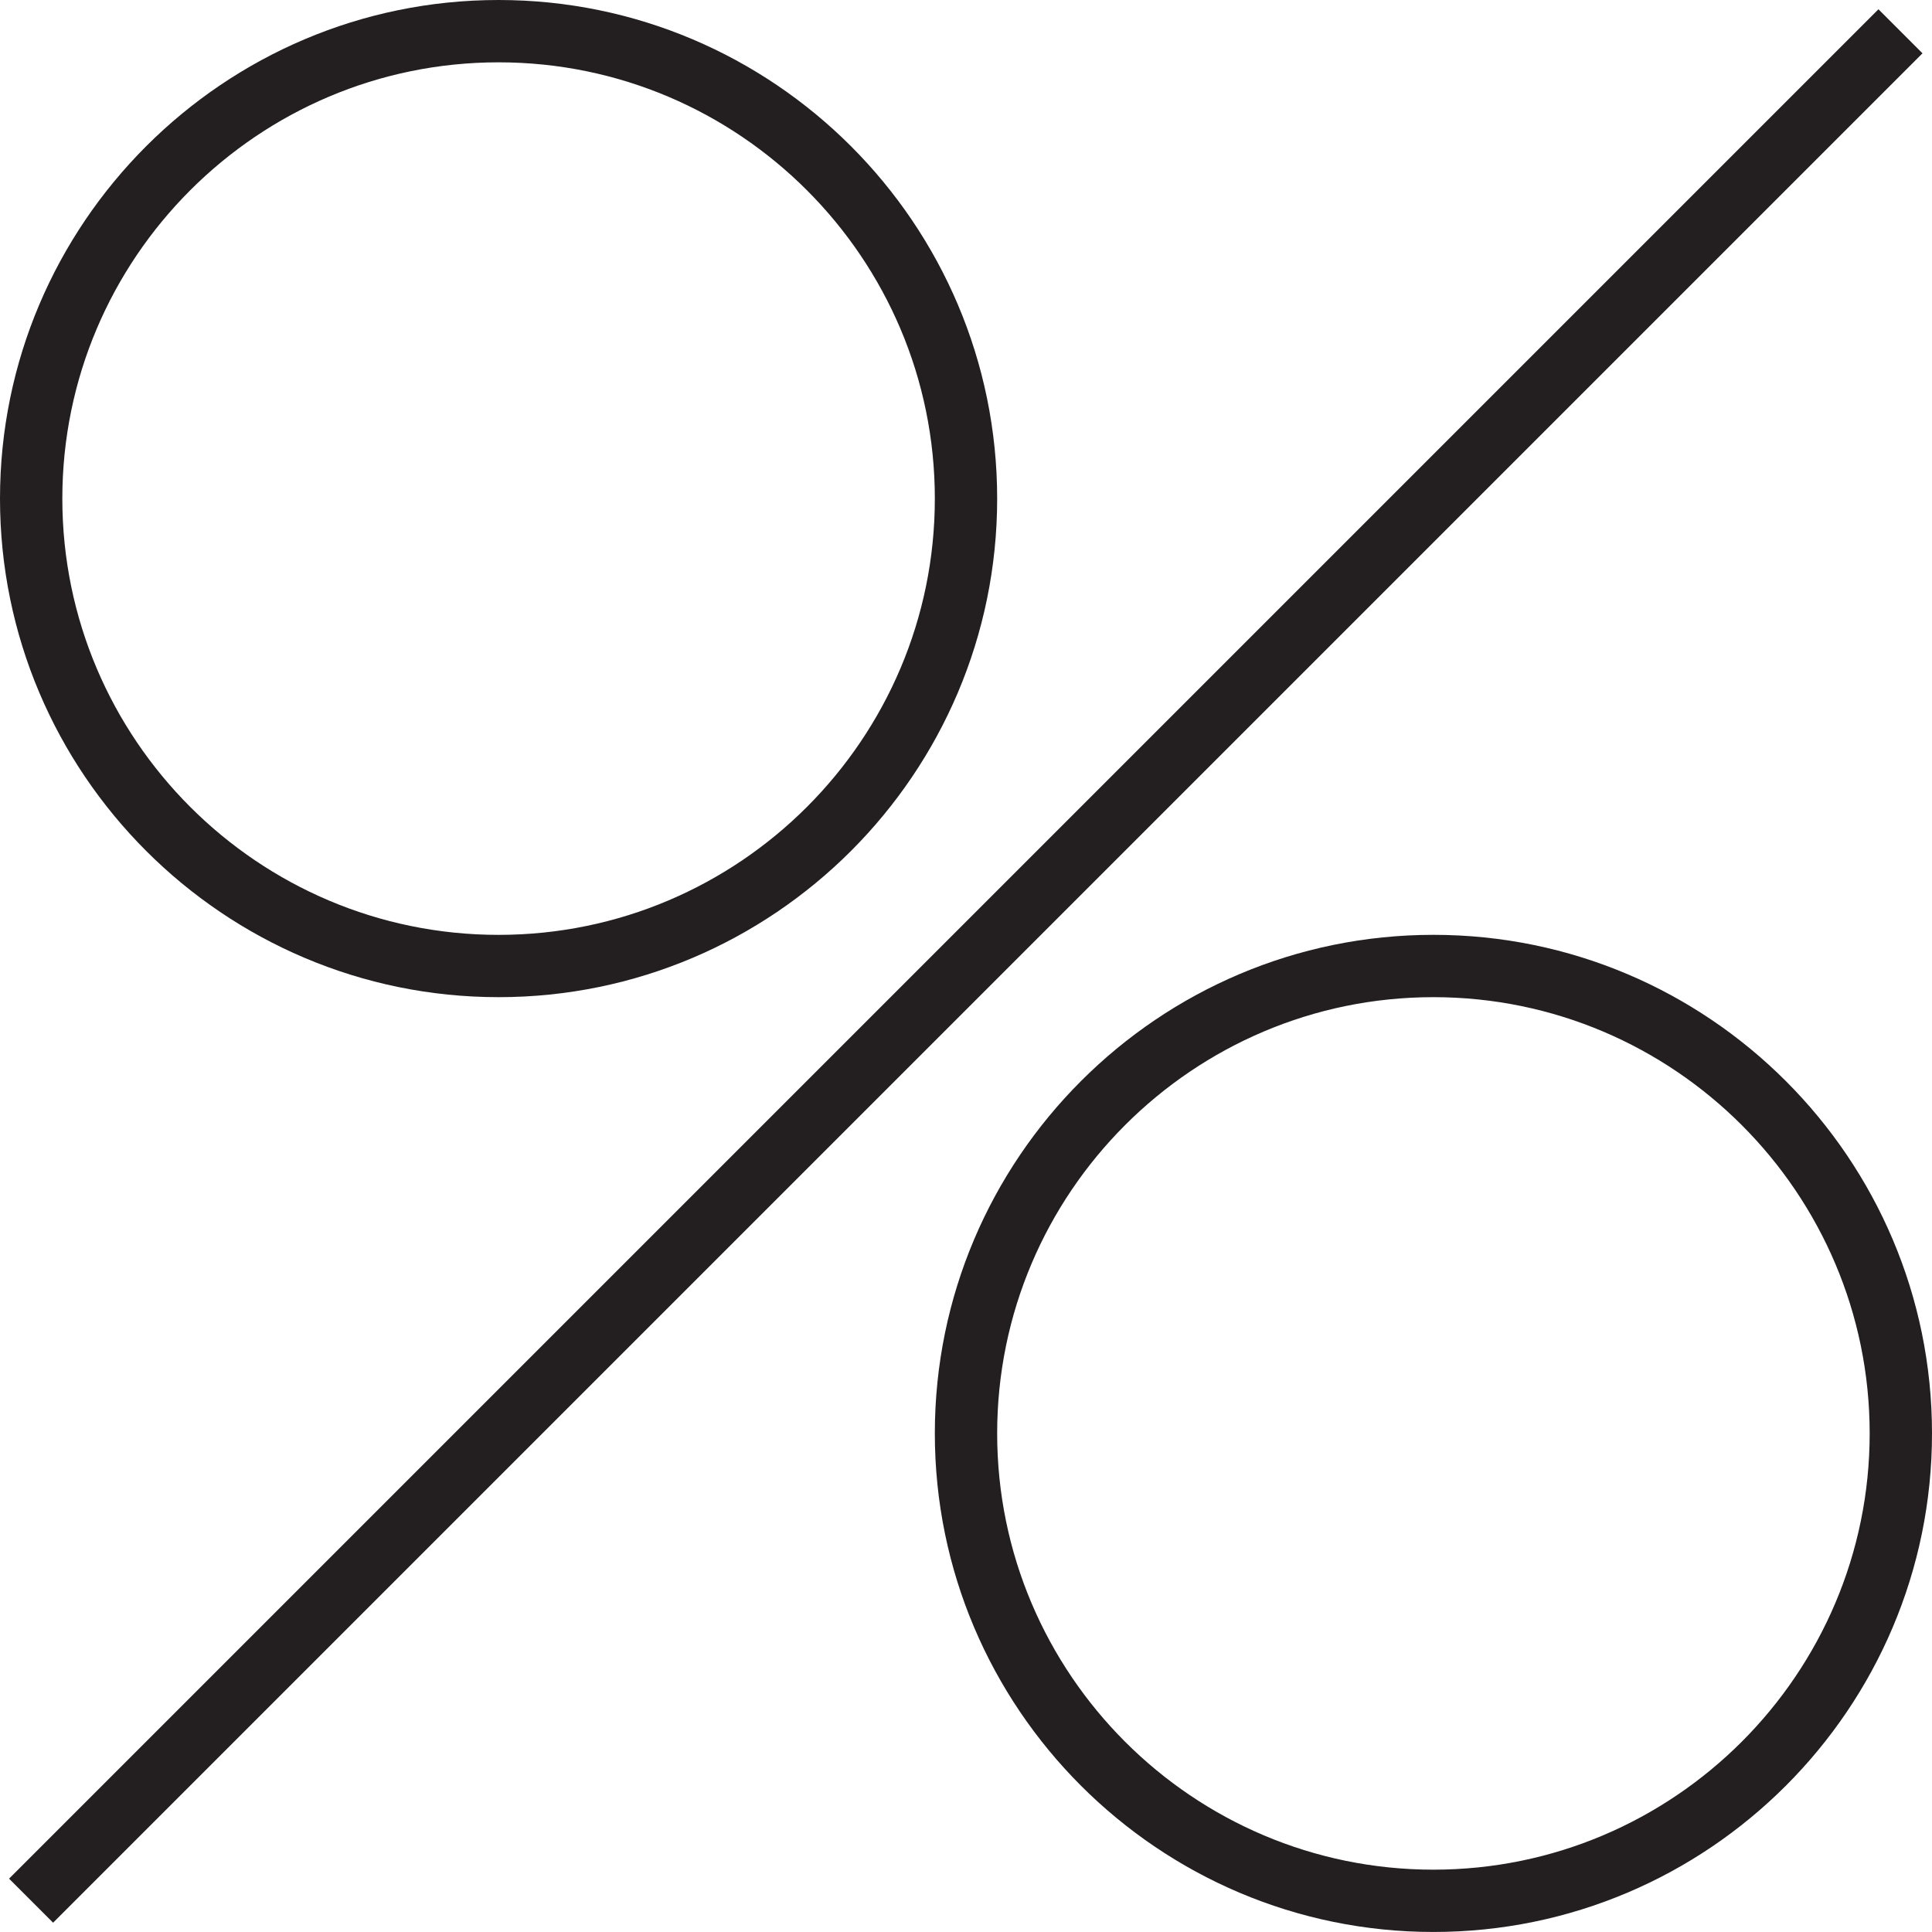
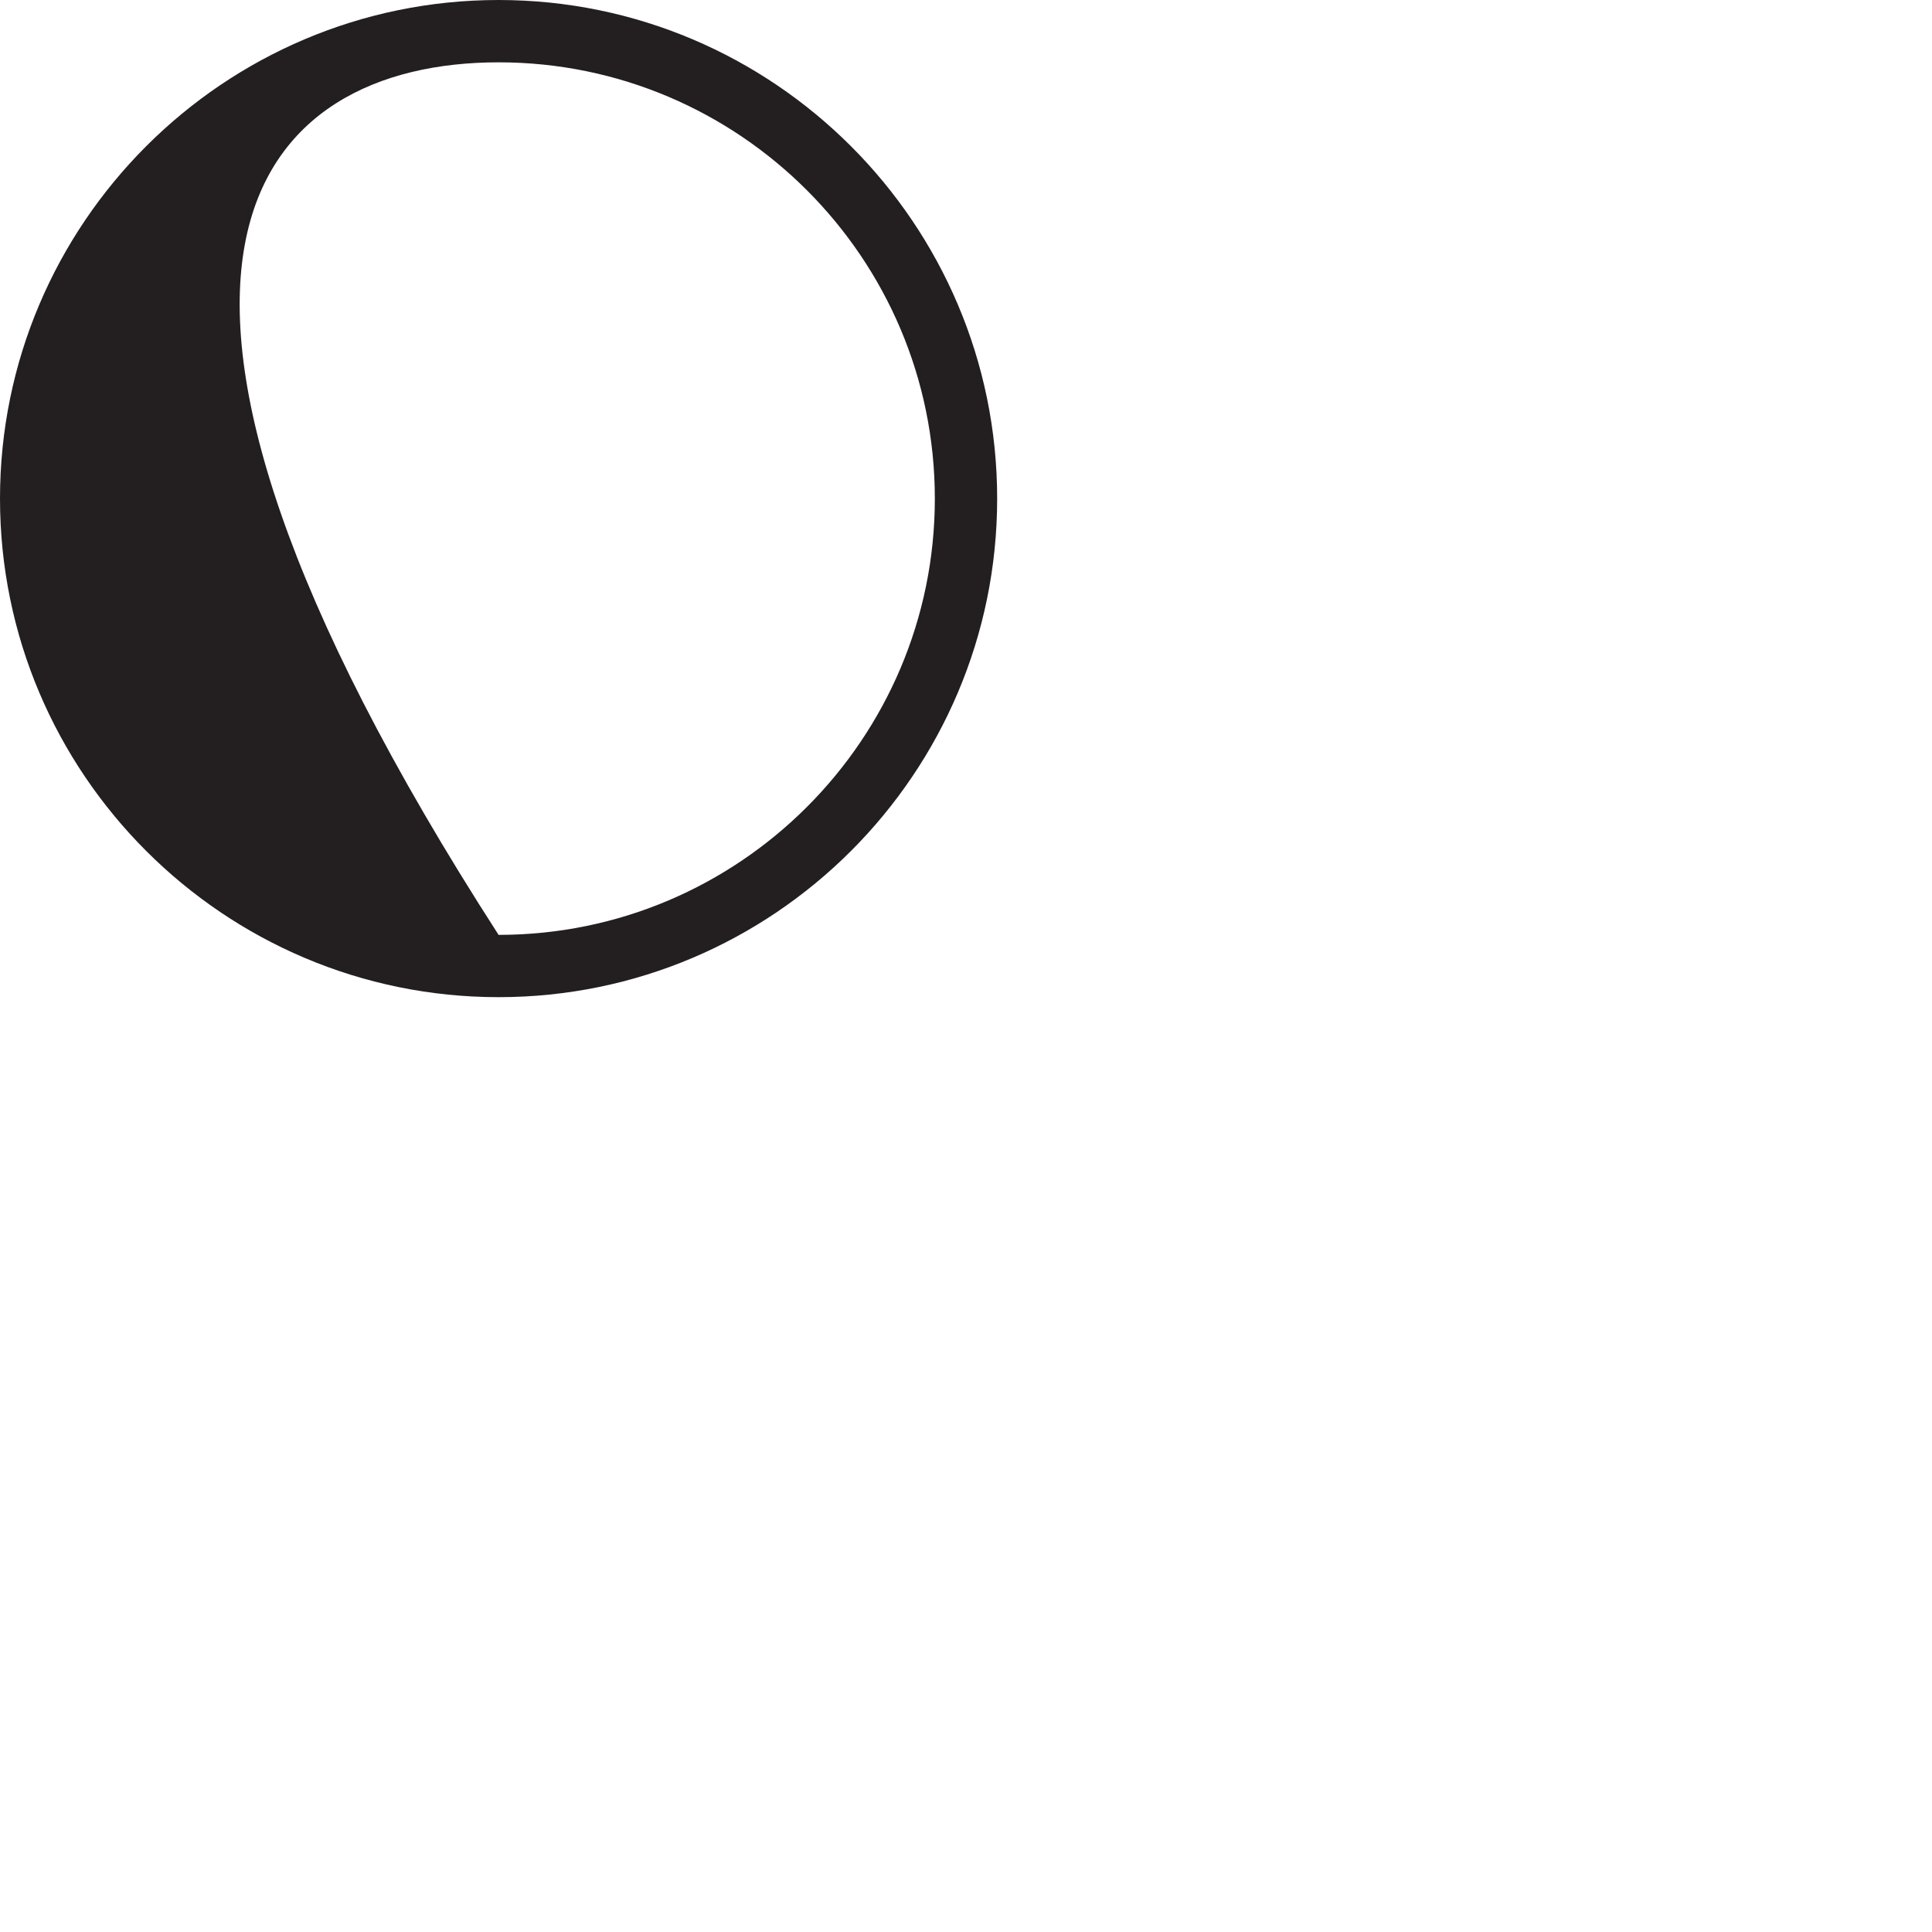
<svg xmlns="http://www.w3.org/2000/svg" version="1.1" x="0px" y="0px" width="57.408px" height="57.408px" viewBox="0 0 57.408 57.408" style="enable-background:new 0 0 57.408 57.408;" xml:space="preserve">
  <style type="text/css">
	.st0{fill:#231F20;}
</style>
  <defs>
</defs>
  <g>
-     <rect x="-10.58" y="27.778" transform="matrix(0.707 -0.707 0.707 0.707 -11.89 28.704)" class="st0" width="78.568" height="1.851" />
-     <path class="st0" d="M14.815,29.63c8.17,0,14.815-6.646,14.815-14.814C29.63,6.646,22.984,0,14.815,0C6.647,0,0,6.646,0,14.815   C0,22.984,6.647,29.63,14.815,29.63z M14.815,1.852c7.148,0,12.963,5.815,12.963,12.964c0,7.147-5.814,12.963-12.963,12.963   c-7.148,0-12.963-5.816-12.963-12.963C1.852,7.667,7.667,1.852,14.815,1.852z" />
-     <path class="st0" d="M42.593,27.778c-8.169,0-14.815,6.646-14.815,14.814c0,8.169,6.647,14.815,14.815,14.815   c8.169,0,14.815-6.646,14.815-14.815C57.408,34.424,50.762,27.778,42.593,27.778z M42.593,55.556   c-7.147,0-12.963-5.815-12.963-12.963c0-7.147,5.816-12.963,12.963-12.963c7.147,0,12.963,5.816,12.963,12.963   C55.556,49.74,49.74,55.556,42.593,55.556z" />
+     <path class="st0" d="M14.815,29.63c8.17,0,14.815-6.646,14.815-14.814C29.63,6.646,22.984,0,14.815,0C6.647,0,0,6.646,0,14.815   C0,22.984,6.647,29.63,14.815,29.63z M14.815,1.852c7.148,0,12.963,5.815,12.963,12.964c0,7.147-5.814,12.963-12.963,12.963   C1.852,7.667,7.667,1.852,14.815,1.852z" />
  </g>
</svg>